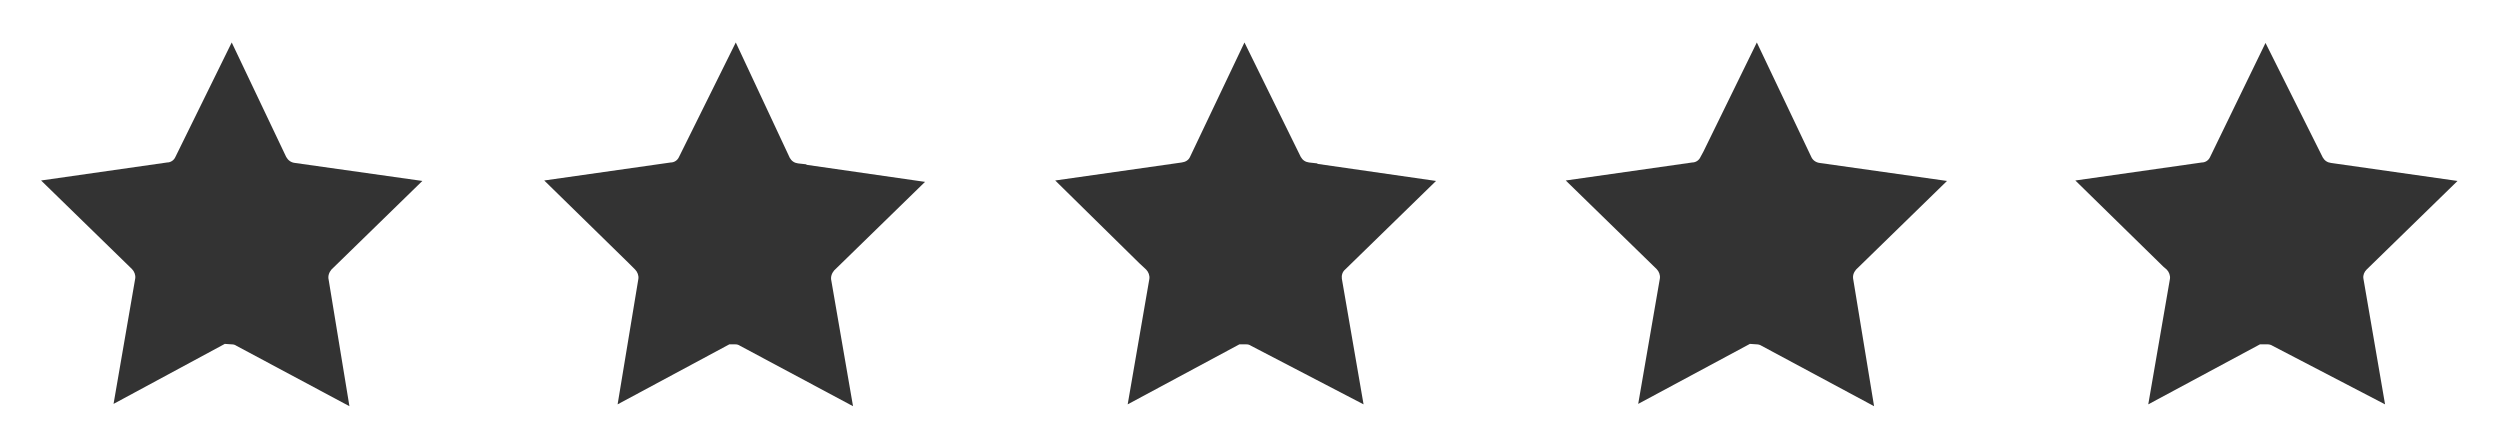
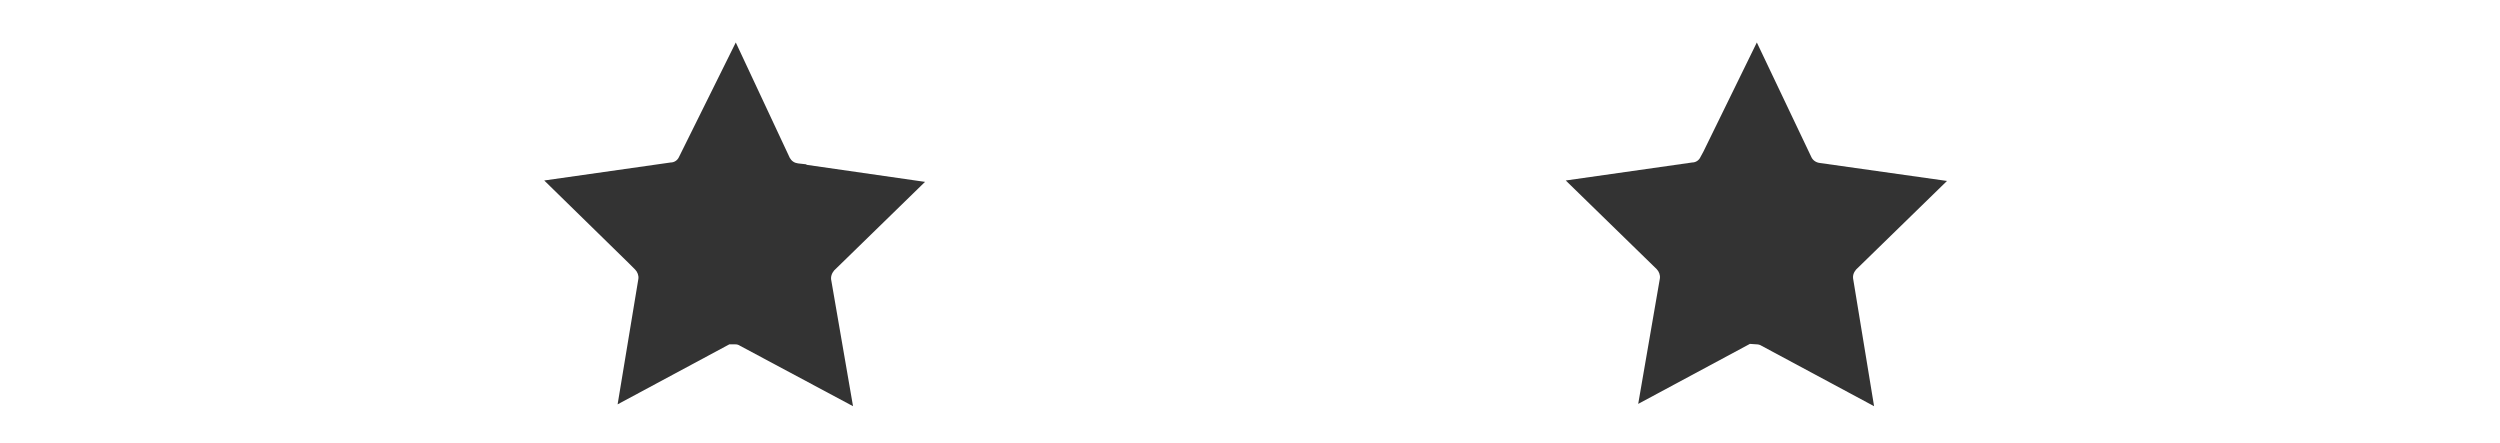
<svg xmlns="http://www.w3.org/2000/svg" version="1.1" id="Layer_1" x="0px" y="0px" viewBox="0 0 541.6 96" style="enable-background:new 0 0 541.6 96;" xml:space="preserve">
  <style type="text/css">
	.st0{fill:#333333;}
</style>
-   <path class="st0" d="M469.4,58.4c0.5,0.5,0.8,1.3,0.7,2l-4.7,27.2l24.2-13h1.7c0.3,0,0.7,0.1,1,0.3l24.4,12.7L512,60.3  c-0.1-0.7,0.2-1.4,0.7-1.9l19.7-19.2l-26.7-3.8l0,0l-0.7-0.1c-0.8-0.1-1.4-0.5-1.8-1.2L490.8,9.3l-12,24.7c-0.3,0.7-1,1.2-1.8,1.2  l-27.4,3.9l19.1,18.7L469.4,58.4z" />
  <path class="st0" d="M380.6,74.6c0.3,0,0.7,0.1,1,0.3L406,88l-4.5-27.4c-0.2-0.9,0.1-1.6,0.6-2.2l19.7-19.2l-27.6-3.9  c-0.8-0.1-1.5-0.6-1.8-1.3L380.6,9.2L369,32.9l0,0l-0.6,1.1c-0.3,0.7-1,1.2-1.8,1.2l-27.4,3.9l19.7,19.2c0.5,0.5,0.8,1.3,0.7,2  l-4.7,27.2l24.2-13L380.6,74.6L380.6,74.6z" />
  <path class="st0" d="M159.3,74.6c0.4,0,0.7,0.1,1,0.3L184.8,88l-4.7-27.2c-0.2-0.8,0.1-1.6,0.6-2.2l19.7-19.2l-25.7-3.7v-0.1  l-1.8-0.2c-0.8-0.1-1.4-0.5-1.8-1.2l-11.7-25L147.1,34c-0.3,0.7-1,1.2-1.8,1.2l-27.4,3.9L136.2,57l0,0l1.4,1.4  c0.5,0.5,0.8,1.3,0.7,2l-4.5,27.2l24.2-13L159.3,74.6z" />
-   <path class="st0" d="M246.8,57l1.5,1.4c0.5,0.5,0.8,1.3,0.7,2l-4.7,27.2l24.2-13h1.5c0.4,0,0.7,0.1,1,0.3l24.4,12.7l-4.7-27.2  c-0.1-0.7,0.1-1.5,0.7-2l19.7-19.2l-25.7-3.7v-0.1l-1.8-0.2c-0.8-0.1-1.4-0.5-1.8-1.2L269.6,9.2L257.8,34c-0.3,0.7-1,1.1-1.8,1.2  l-27.4,3.9L246.8,57L246.8,57z" />
-   <path class="st0" d="M50.2,74.6c0.4,0,0.7,0.1,1,0.3L75.7,88l-4.5-27.4c-0.2-0.8,0.1-1.6,0.6-2.2l19.7-19.2l-27.6-3.9  C63,35.2,62.4,34.7,62,34L50.2,9.2L38,34c-0.3,0.7-1,1.2-1.8,1.2L8.9,39.1l19.7,19.2c0.5,0.5,0.8,1.3,0.7,2l-4.7,27.2l24.1-13  L50.2,74.6z" />
</svg>